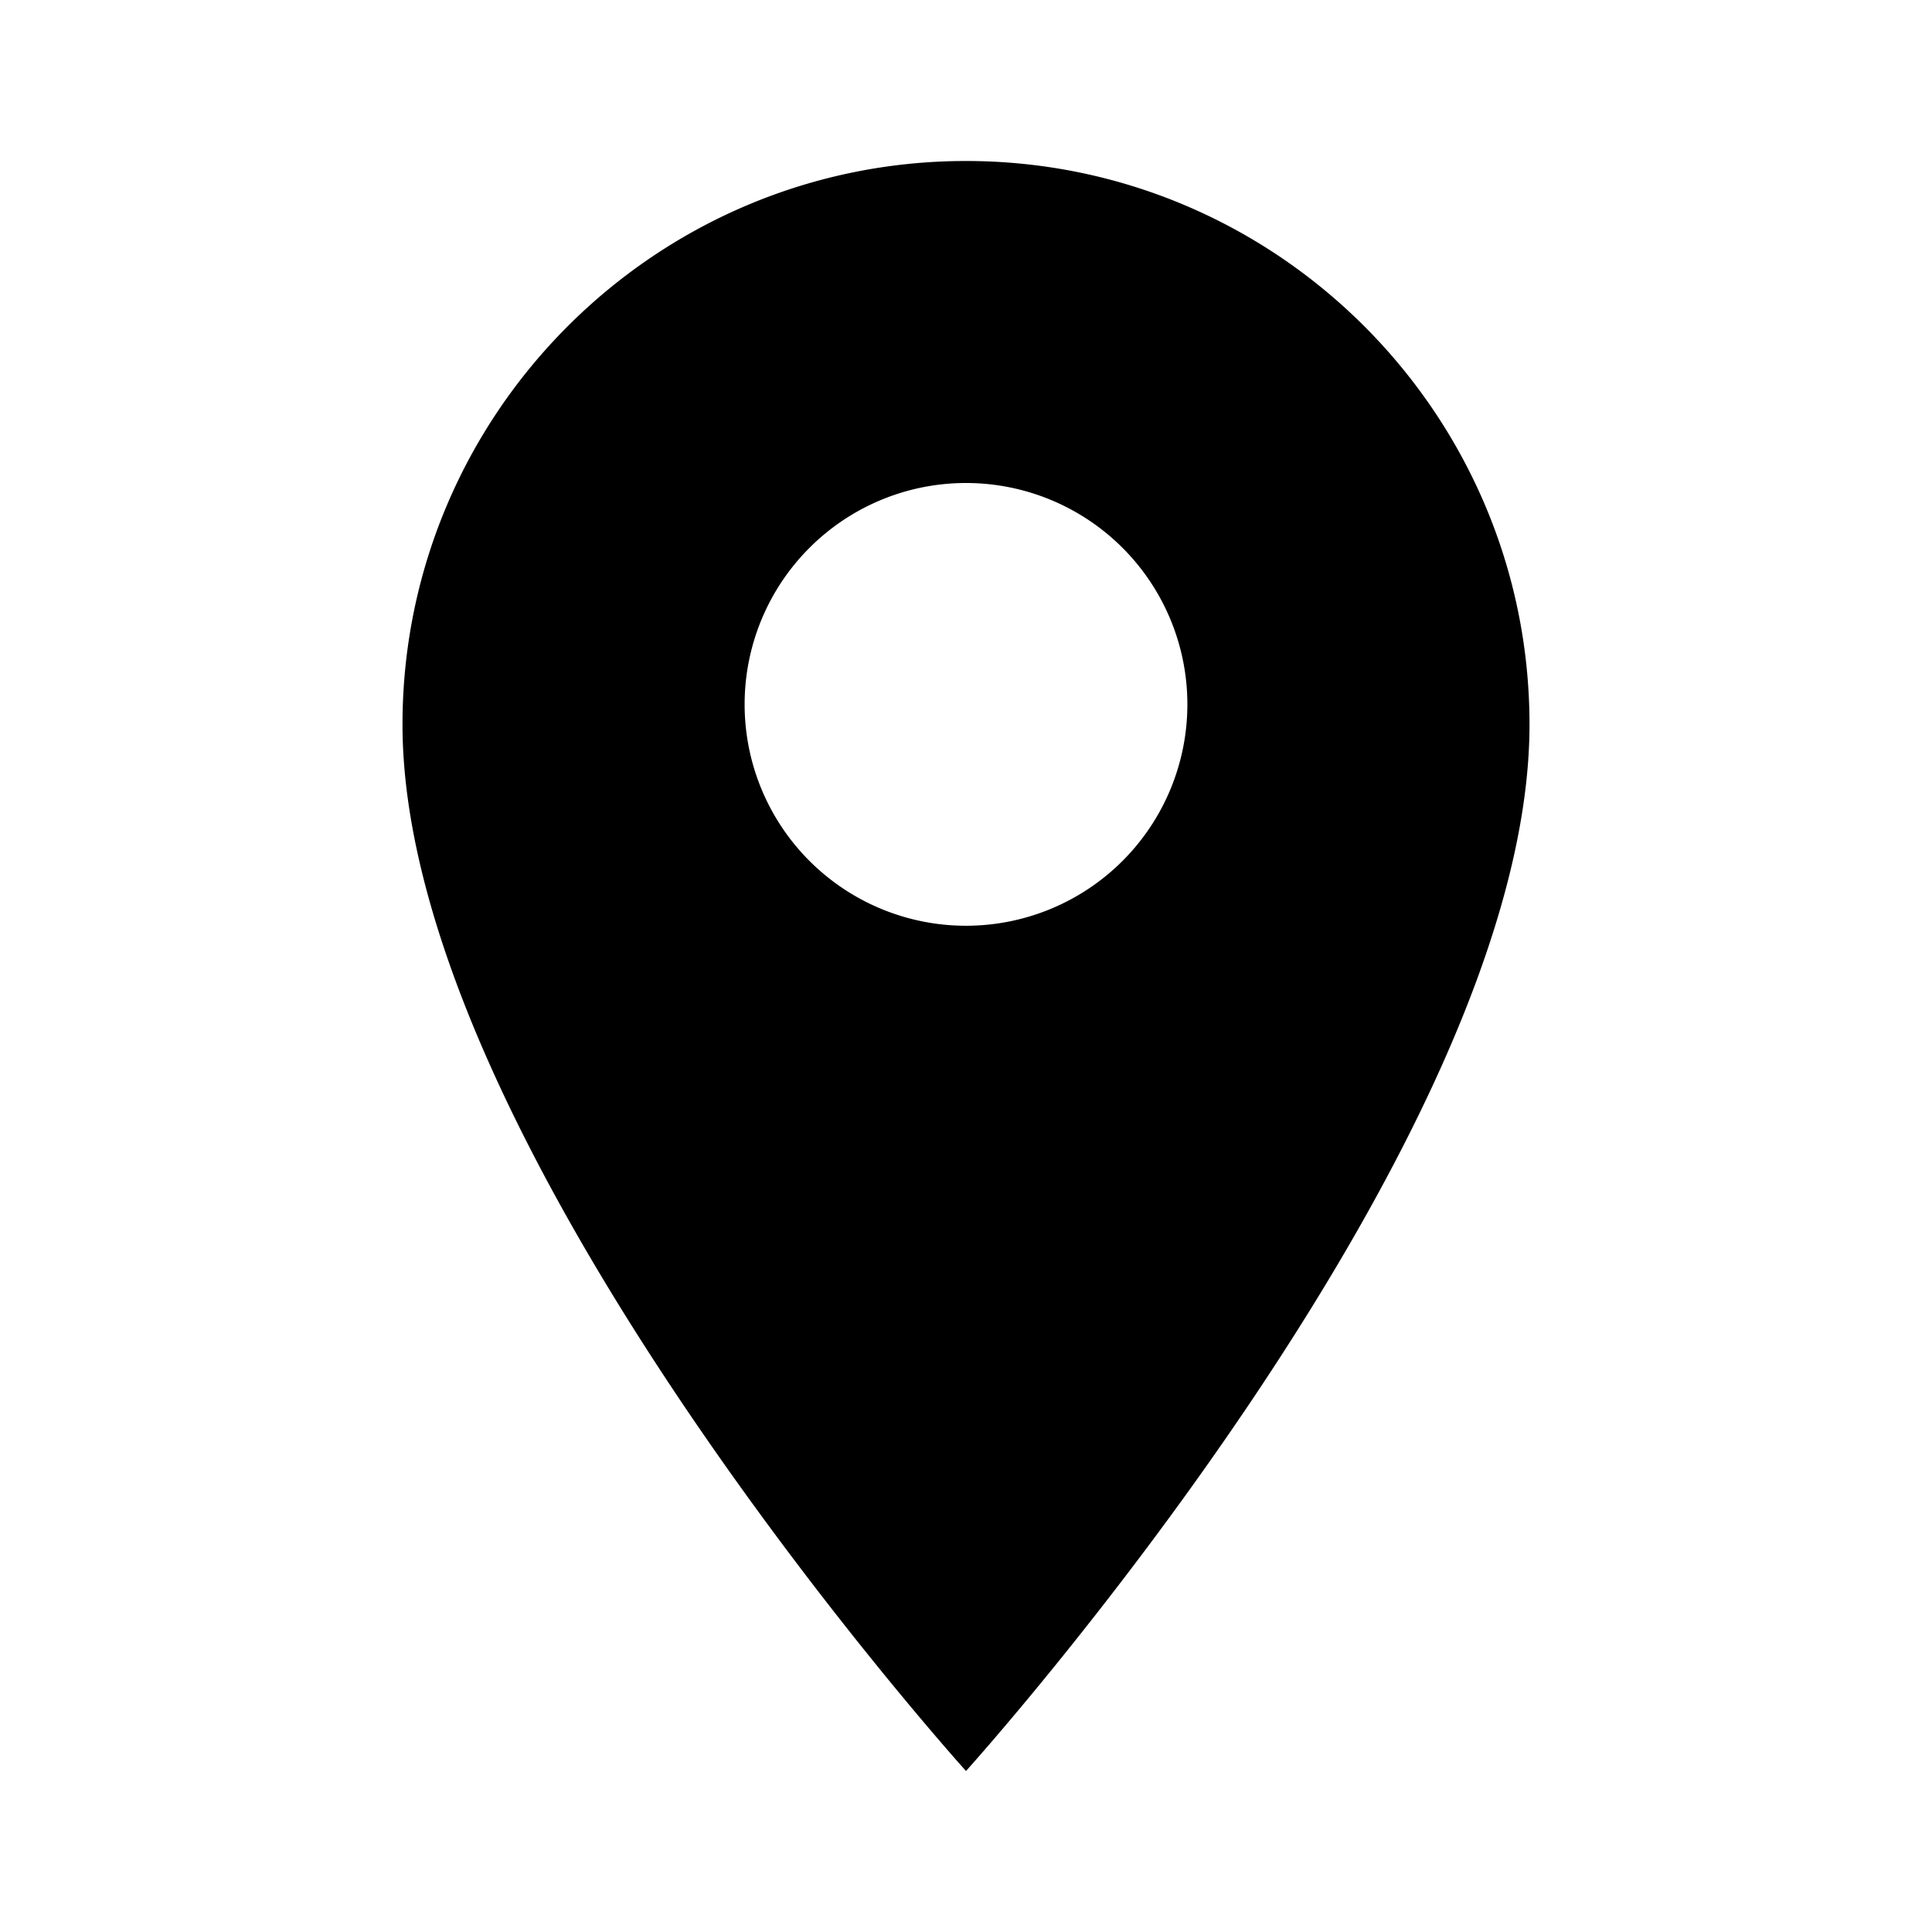
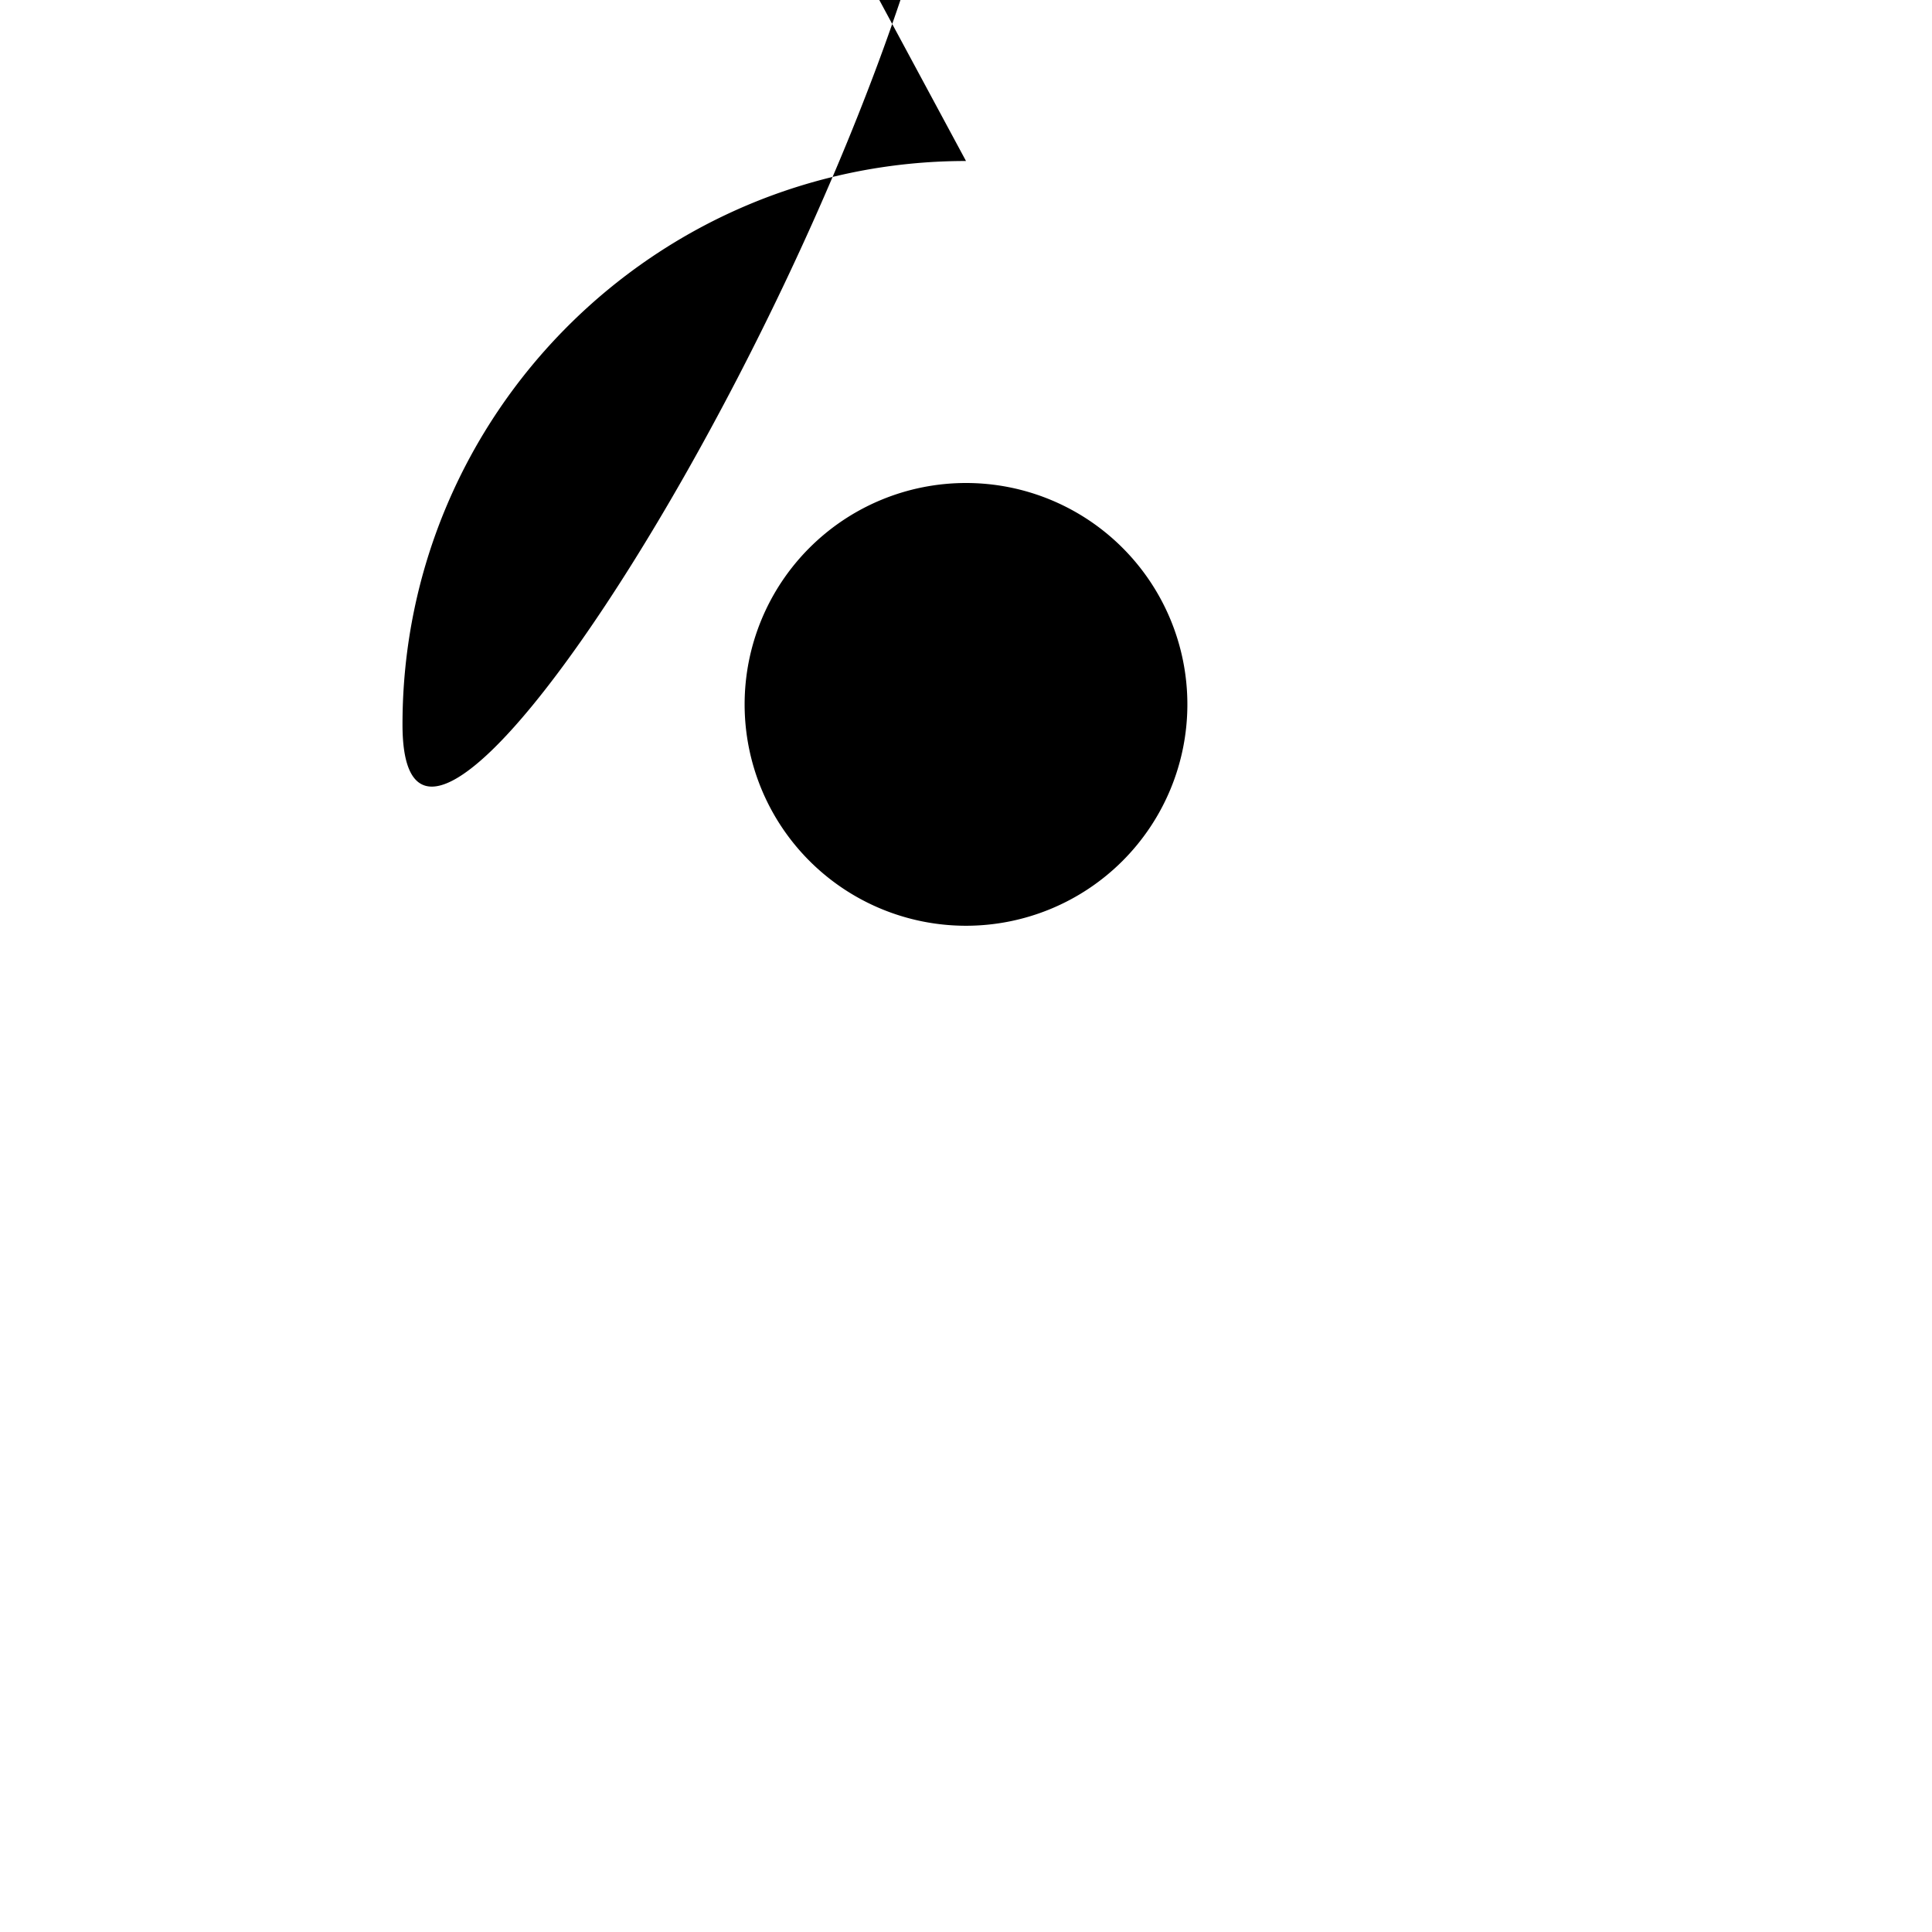
<svg xmlns="http://www.w3.org/2000/svg" fill="currentColor" viewBox="0 0 24 24">
-   <path d="M12 2C8.14 2 5 5.14 5 9c0 5.25 7 13 7 13s7-7.75 7-13c0-3.86-3.14-7-7-7zm0 9.5A2.5 2.5 0 1112 6a2.5 2.5 0 010 5.5z" />
+   <path d="M12 2C8.14 2 5 5.14 5 9s7-7.75 7-13c0-3.86-3.14-7-7-7zm0 9.5A2.5 2.5 0 1112 6a2.5 2.5 0 010 5.5z" />
</svg>